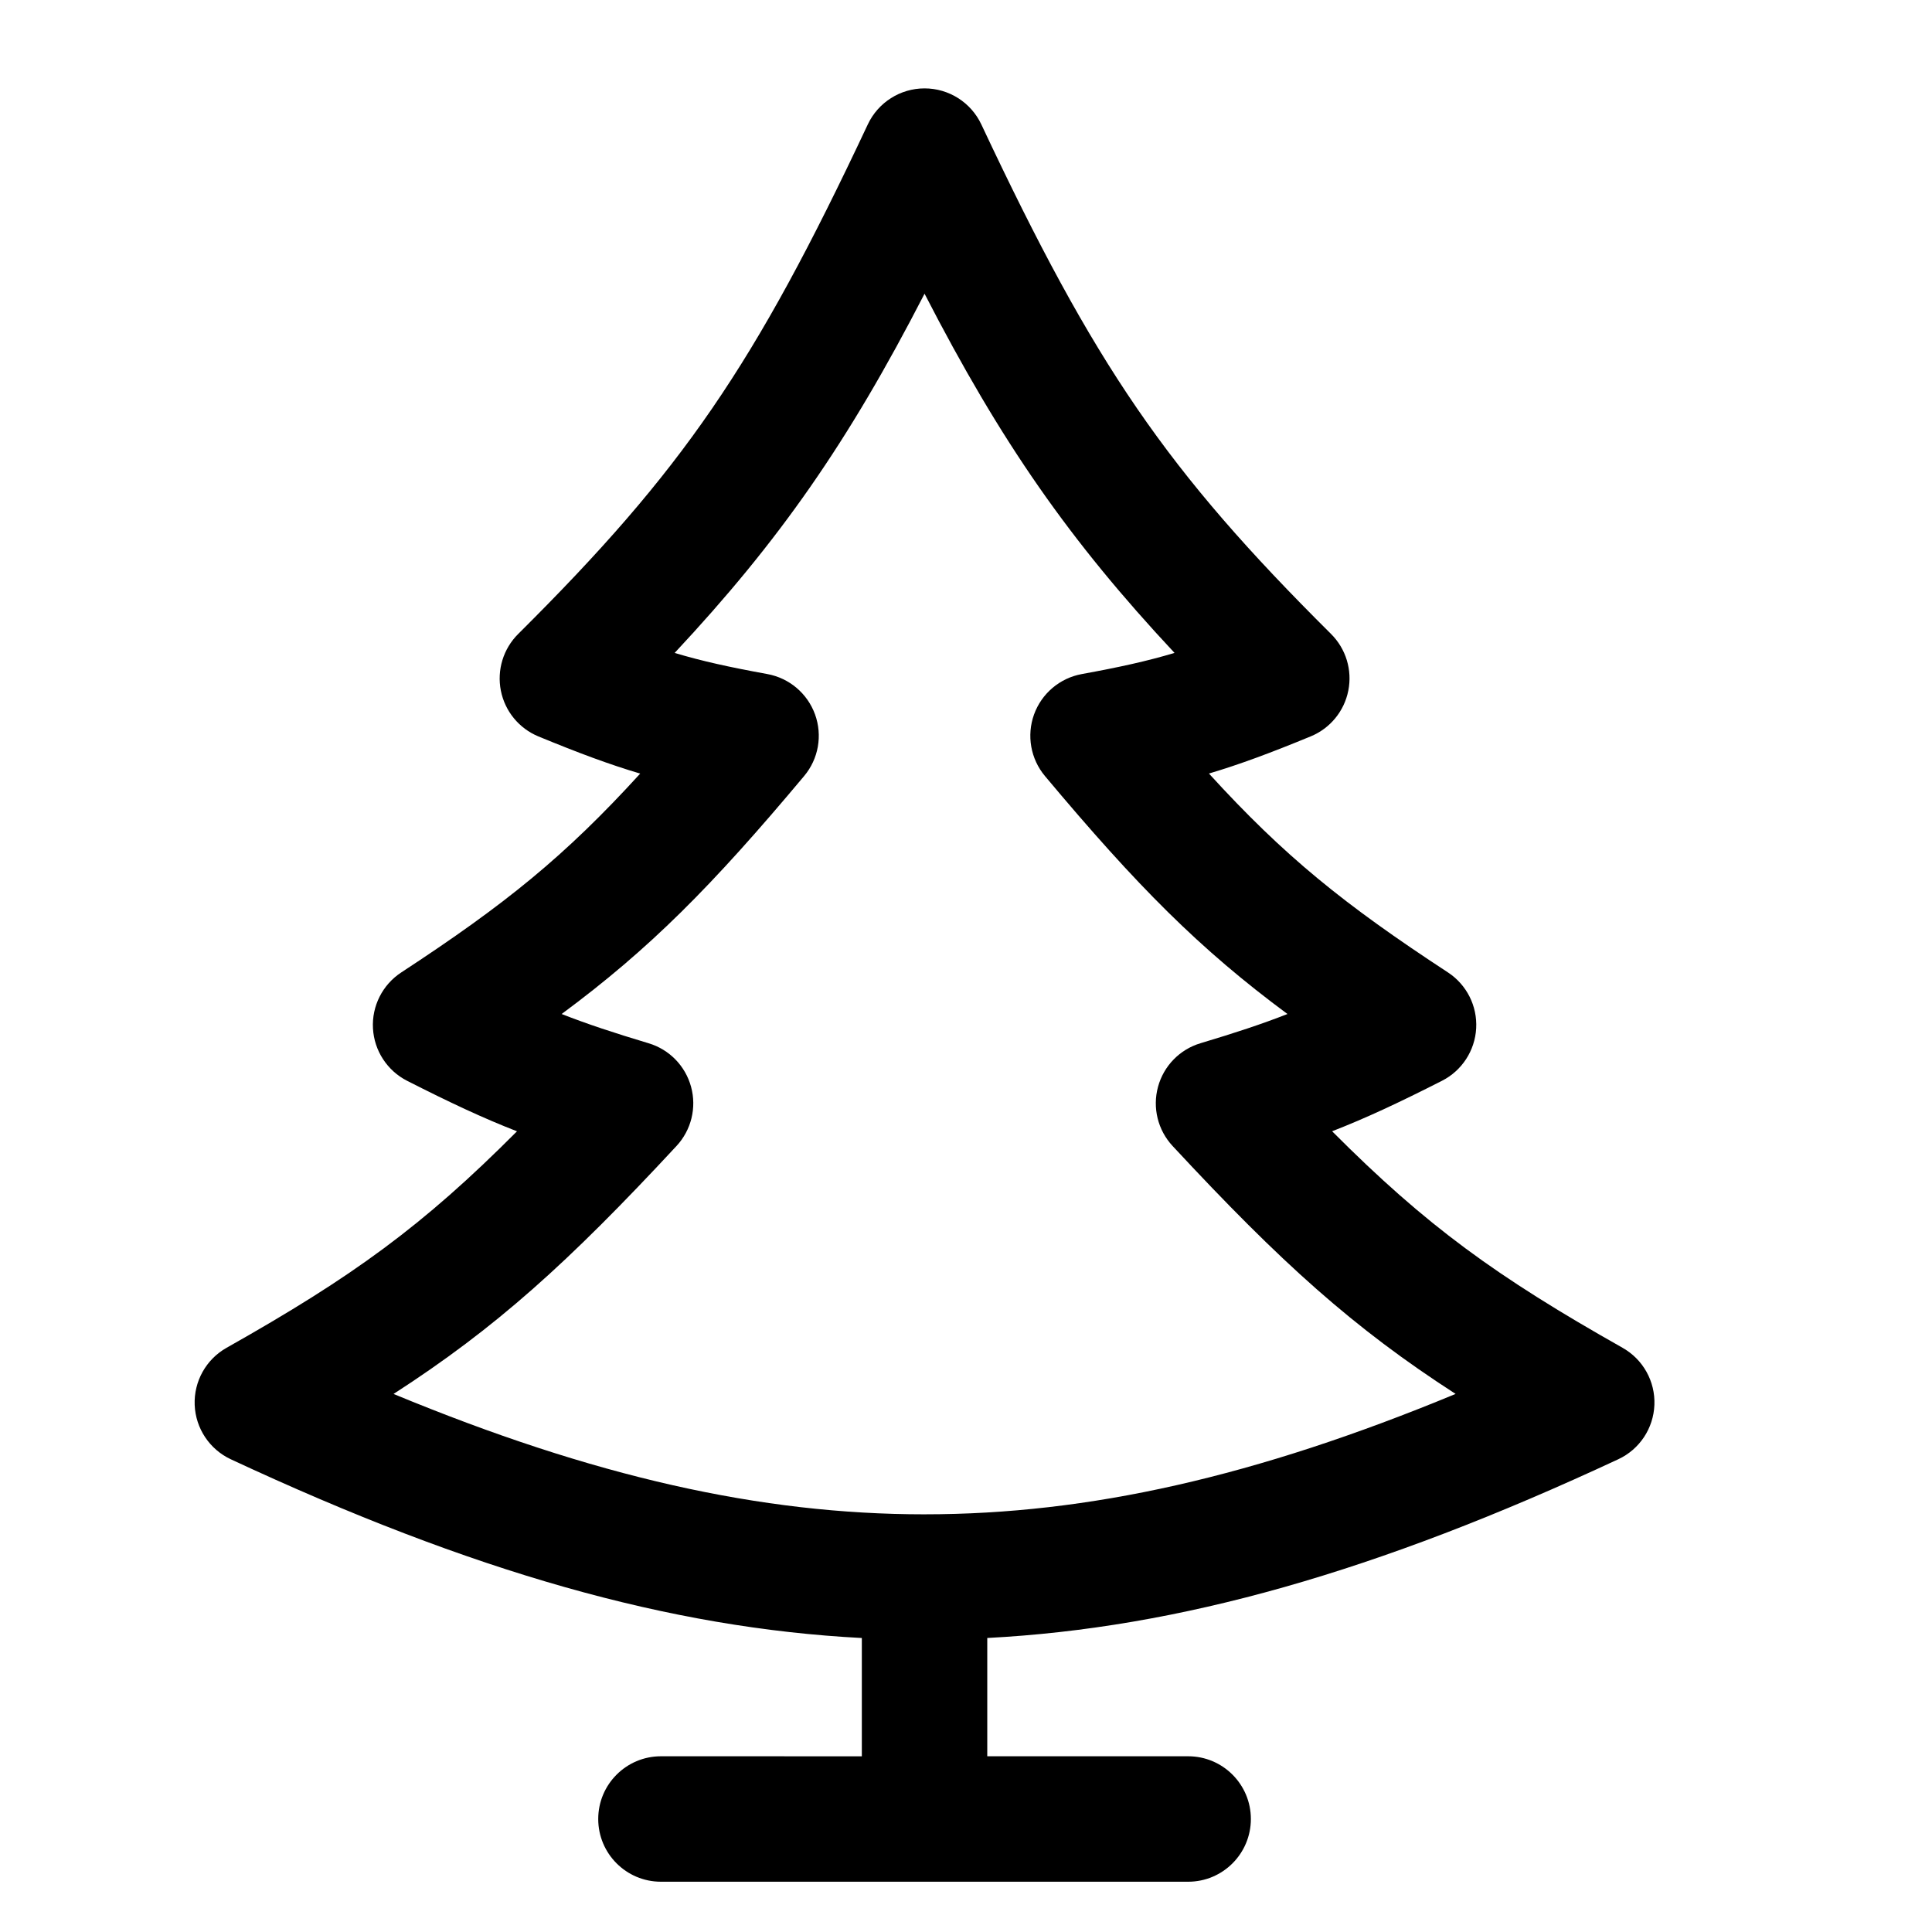
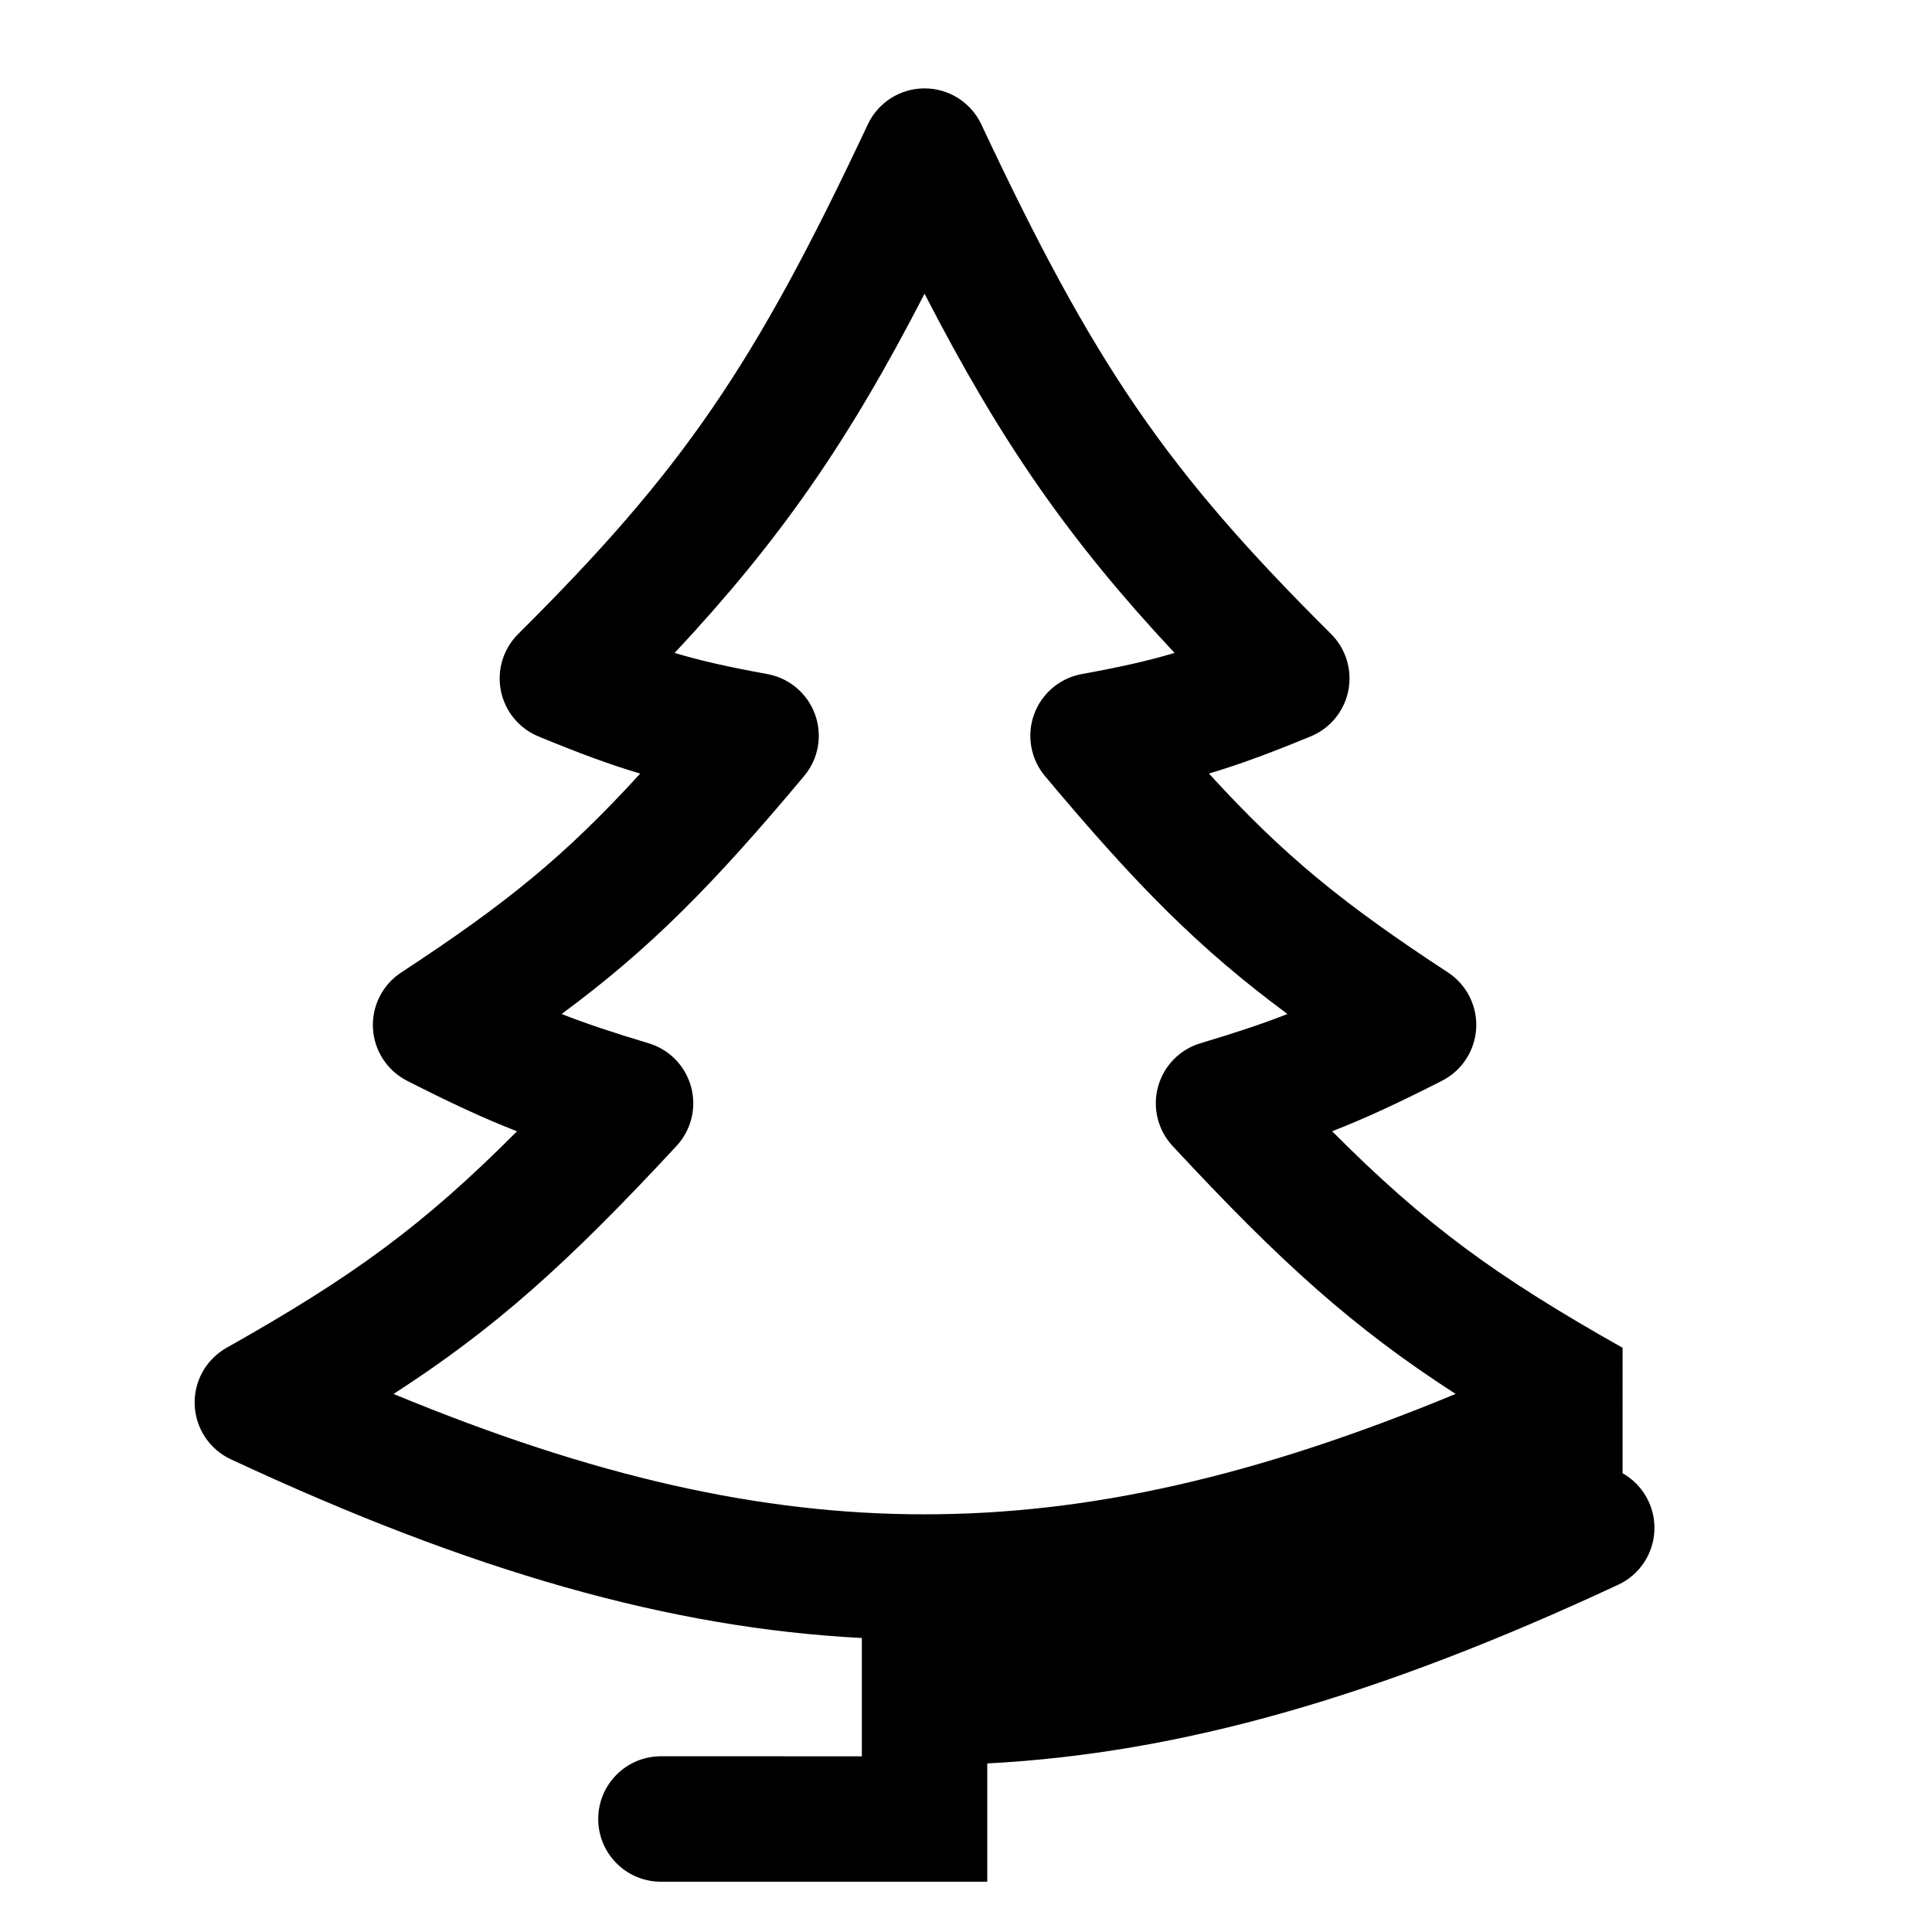
<svg xmlns="http://www.w3.org/2000/svg" fill="#000000" width="800px" height="800px" version="1.1" viewBox="144 144 512 512">
-   <path d="m574 501.18c-33.441-18.879-51.988-32.305-76.973-57.383 8.953-3.488 17.539-7.496 29.102-13.371 5.297-2.684 8.746-7.992 9.074-13.914 0.324-5.918-2.527-11.566-7.492-14.816-27.605-18.07-43.379-30.824-63.328-52.699 8.172-2.43 16.309-5.457 26.965-9.848 5.148-2.117 8.891-6.672 9.969-12.133 1.09-5.461-0.637-11.098-4.59-15.023-43.559-43.293-62.617-71.059-92.664-135.02-2.742-5.828-8.602-9.551-15.043-9.551-6.445 0-12.305 3.723-15.043 9.551-30.066 64.008-49.117 91.773-92.656 135.04-3.945 3.926-5.668 9.562-4.586 15.023s4.828 10.016 9.969 12.133c10.641 4.383 18.773 7.418 26.957 9.84-19.941 21.871-35.719 34.625-63.332 52.703-4.957 3.25-7.812 8.898-7.488 14.812 0.324 5.926 3.785 11.23 9.074 13.914 11.566 5.875 20.148 9.883 29.094 13.371-24.98 25.086-43.523 38.512-76.977 57.379-5.426 3.062-8.68 8.898-8.438 15.125 0.238 6.211 3.941 11.789 9.582 14.414 63.965 29.832 116.34 44.719 167.22 47.363v31.348l-53.238-0.008c-9.18 0-16.621 7.445-16.621 16.625 0 9.18 7.441 16.621 16.621 16.621h139.72c9.176 0 16.617-7.441 16.617-16.621 0-9.18-7.441-16.625-16.617-16.625h-53.242v-31.348c50.863-2.644 103.24-17.527 167.22-47.363 5.644-2.625 9.34-8.191 9.578-14.414 0.246-6.227-3.008-12.062-8.434-15.121zm-184.97 44.133h-0.016c-43.398 0-87.715-9.957-140.72-31.902 27.035-17.457 46.18-34.676 74.992-65.719 3.906-4.203 5.367-10.133 3.856-15.668-1.508-5.543-5.762-9.91-11.266-11.551-9.227-2.769-16.234-5.082-23.035-7.75 23.312-17.254 39.727-33.766 64.266-63.07 3.805-4.535 4.902-10.746 2.891-16.309-2.012-5.566-6.828-9.648-12.645-10.711-10.055-1.832-17.312-3.426-24.566-5.598 27.797-29.75 45.926-55.75 66.227-95.199 20.293 39.43 38.422 65.418 66.25 95.195-7.281 2.176-14.535 3.773-24.582 5.606-5.82 1.062-10.637 5.144-12.652 10.711-2 5.562-0.906 11.773 2.891 16.312 24.555 29.312 40.969 45.816 64.27 63.066-6.797 2.664-13.805 4.973-23.035 7.738-5.508 1.641-9.766 6.016-11.27 11.559-1.508 5.543-0.051 11.465 3.859 15.672 28.812 31.031 47.961 48.246 75.004 65.711-53.027 21.957-97.328 31.91-140.72 31.906z" />
+   <path d="m574 501.18c-33.441-18.879-51.988-32.305-76.973-57.383 8.953-3.488 17.539-7.496 29.102-13.371 5.297-2.684 8.746-7.992 9.074-13.914 0.324-5.918-2.527-11.566-7.492-14.816-27.605-18.07-43.379-30.824-63.328-52.699 8.172-2.43 16.309-5.457 26.965-9.848 5.148-2.117 8.891-6.672 9.969-12.133 1.09-5.461-0.637-11.098-4.59-15.023-43.559-43.293-62.617-71.059-92.664-135.02-2.742-5.828-8.602-9.551-15.043-9.551-6.445 0-12.305 3.723-15.043 9.551-30.066 64.008-49.117 91.773-92.656 135.04-3.945 3.926-5.668 9.562-4.586 15.023s4.828 10.016 9.969 12.133c10.641 4.383 18.773 7.418 26.957 9.84-19.941 21.871-35.719 34.625-63.332 52.703-4.957 3.25-7.812 8.898-7.488 14.812 0.324 5.926 3.785 11.23 9.074 13.914 11.566 5.875 20.148 9.883 29.094 13.371-24.98 25.086-43.523 38.512-76.977 57.379-5.426 3.062-8.68 8.898-8.438 15.125 0.238 6.211 3.941 11.789 9.582 14.414 63.965 29.832 116.34 44.719 167.22 47.363v31.348l-53.238-0.008c-9.18 0-16.621 7.445-16.621 16.625 0 9.18 7.441 16.621 16.621 16.621h139.72h-53.242v-31.348c50.863-2.644 103.24-17.527 167.22-47.363 5.644-2.625 9.34-8.191 9.578-14.414 0.246-6.227-3.008-12.062-8.434-15.121zm-184.97 44.133h-0.016c-43.398 0-87.715-9.957-140.72-31.902 27.035-17.457 46.18-34.676 74.992-65.719 3.906-4.203 5.367-10.133 3.856-15.668-1.508-5.543-5.762-9.91-11.266-11.551-9.227-2.769-16.234-5.082-23.035-7.75 23.312-17.254 39.727-33.766 64.266-63.07 3.805-4.535 4.902-10.746 2.891-16.309-2.012-5.566-6.828-9.648-12.645-10.711-10.055-1.832-17.312-3.426-24.566-5.598 27.797-29.75 45.926-55.75 66.227-95.199 20.293 39.43 38.422 65.418 66.25 95.195-7.281 2.176-14.535 3.773-24.582 5.606-5.82 1.062-10.637 5.144-12.652 10.711-2 5.562-0.906 11.773 2.891 16.312 24.555 29.312 40.969 45.816 64.27 63.066-6.797 2.664-13.805 4.973-23.035 7.738-5.508 1.641-9.766 6.016-11.27 11.559-1.508 5.543-0.051 11.465 3.859 15.672 28.812 31.031 47.961 48.246 75.004 65.711-53.027 21.957-97.328 31.91-140.72 31.906z" />
</svg>